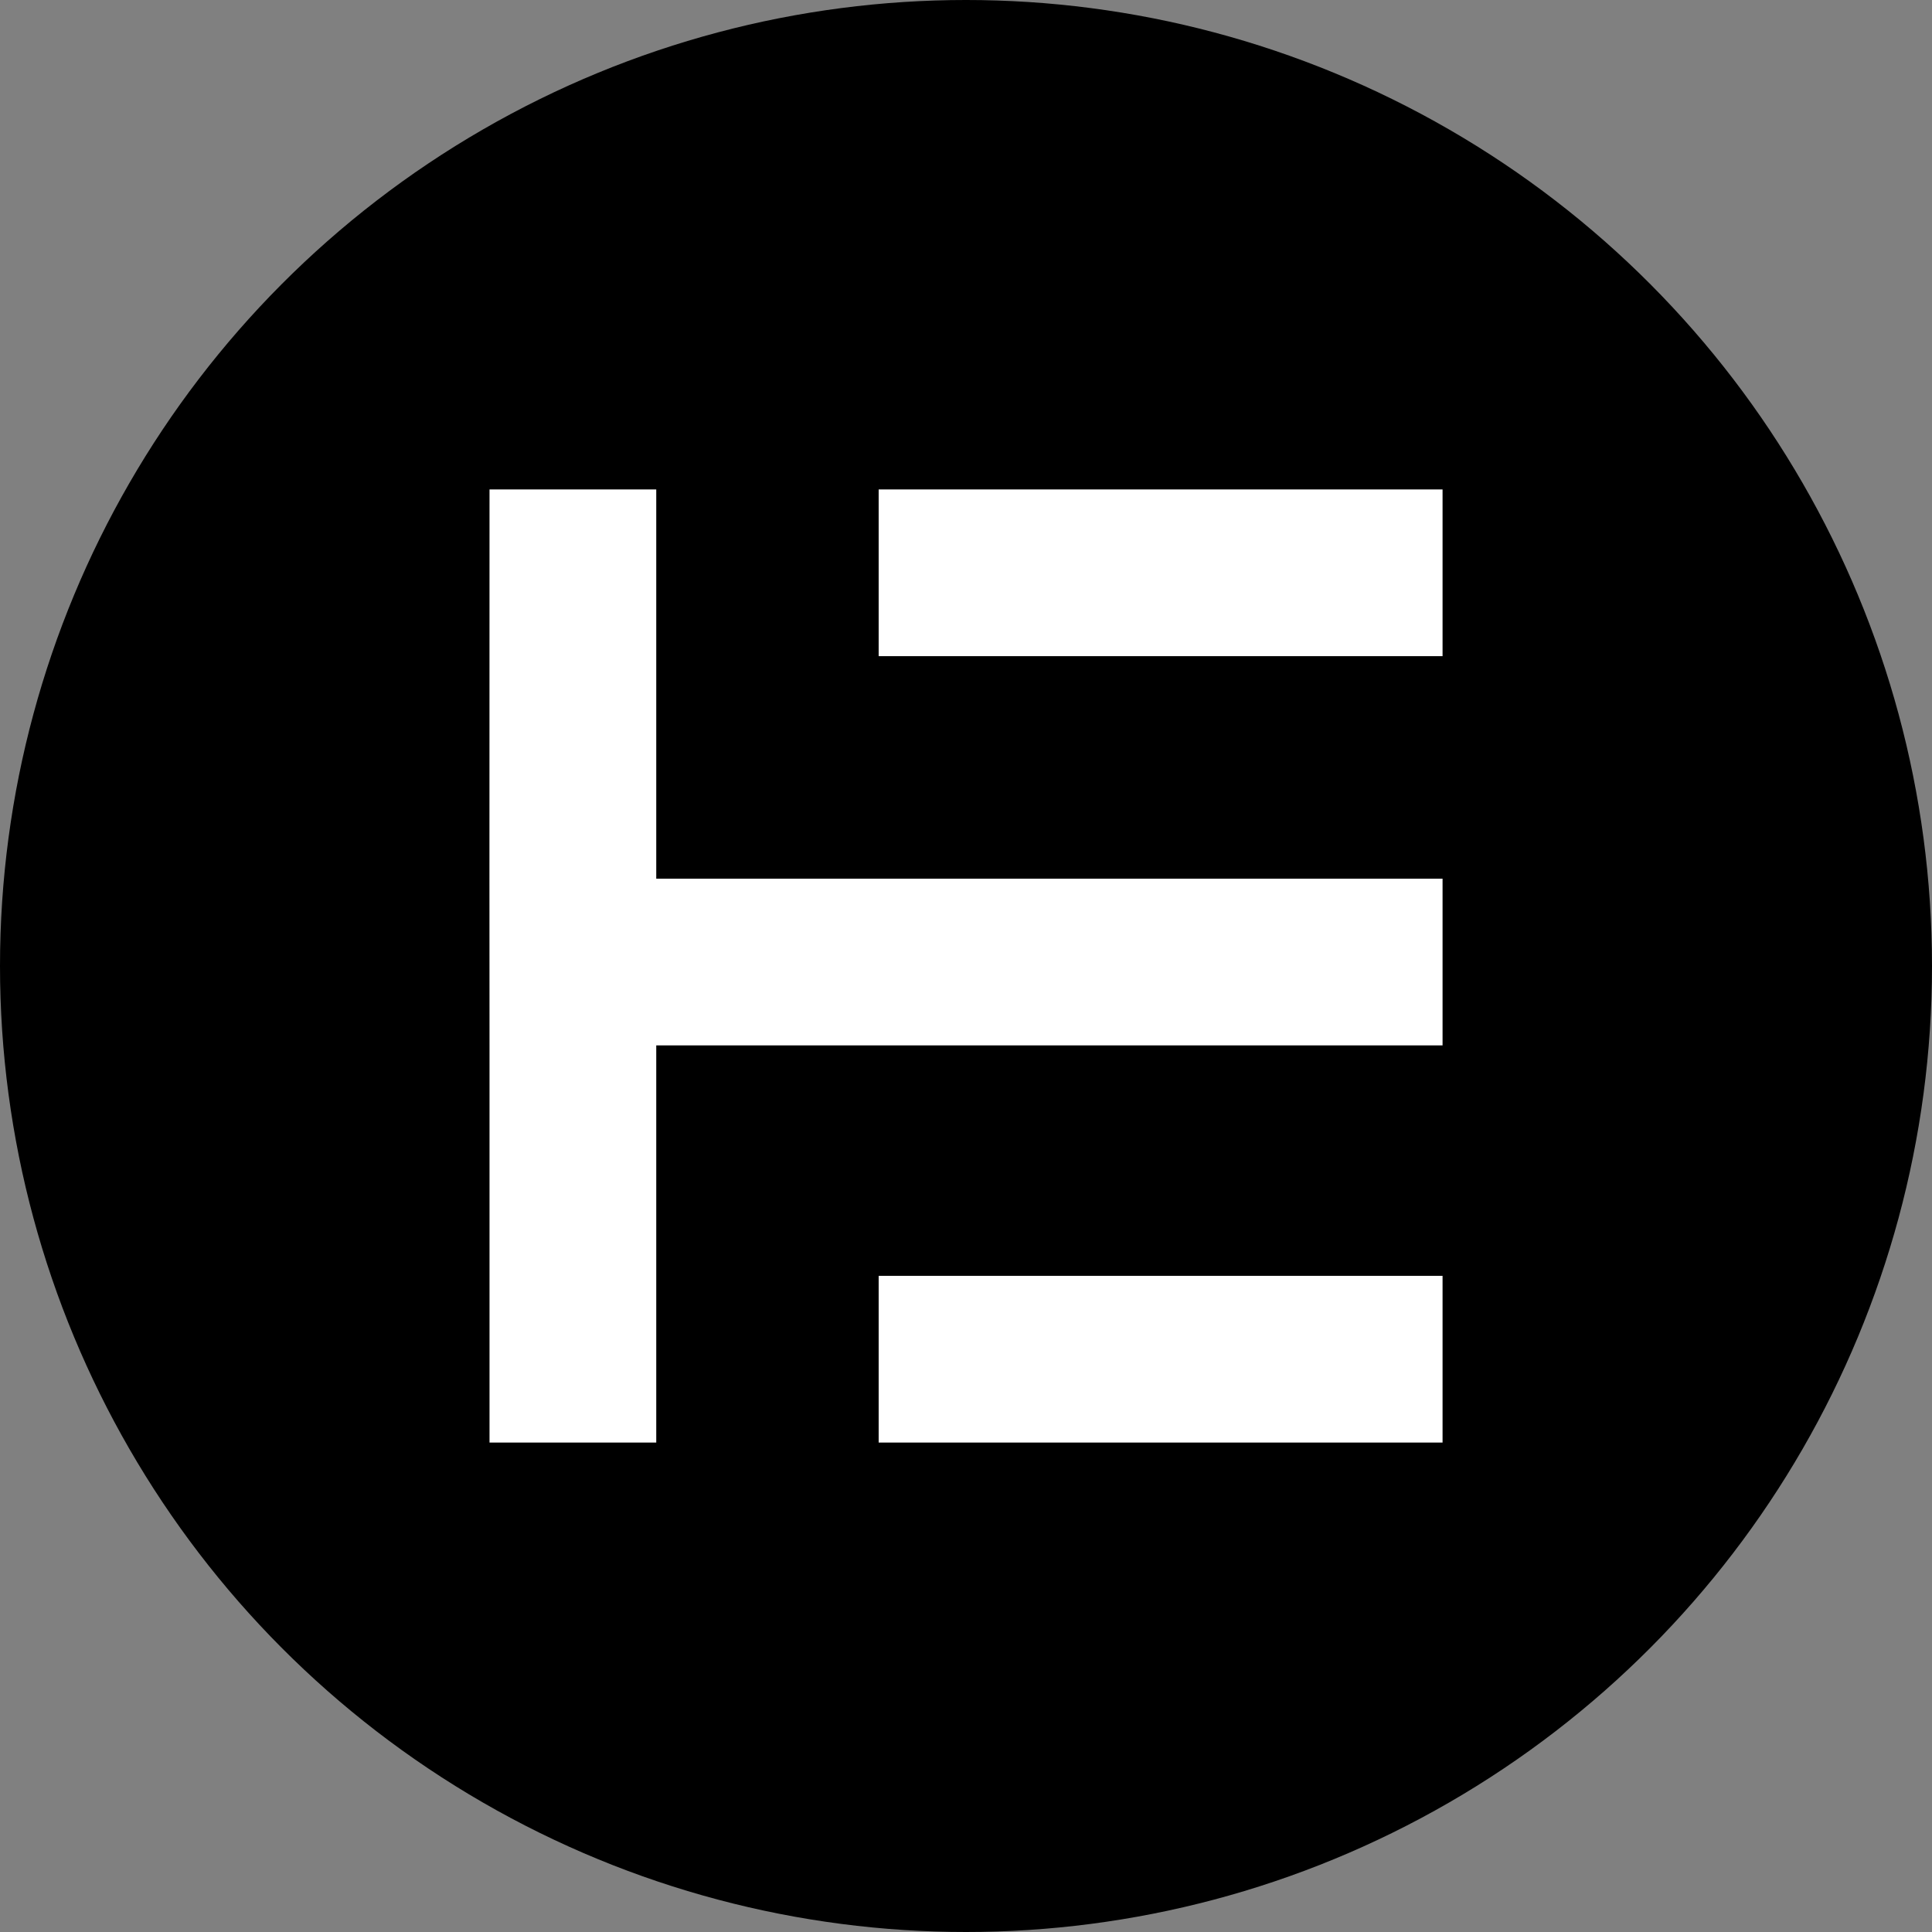
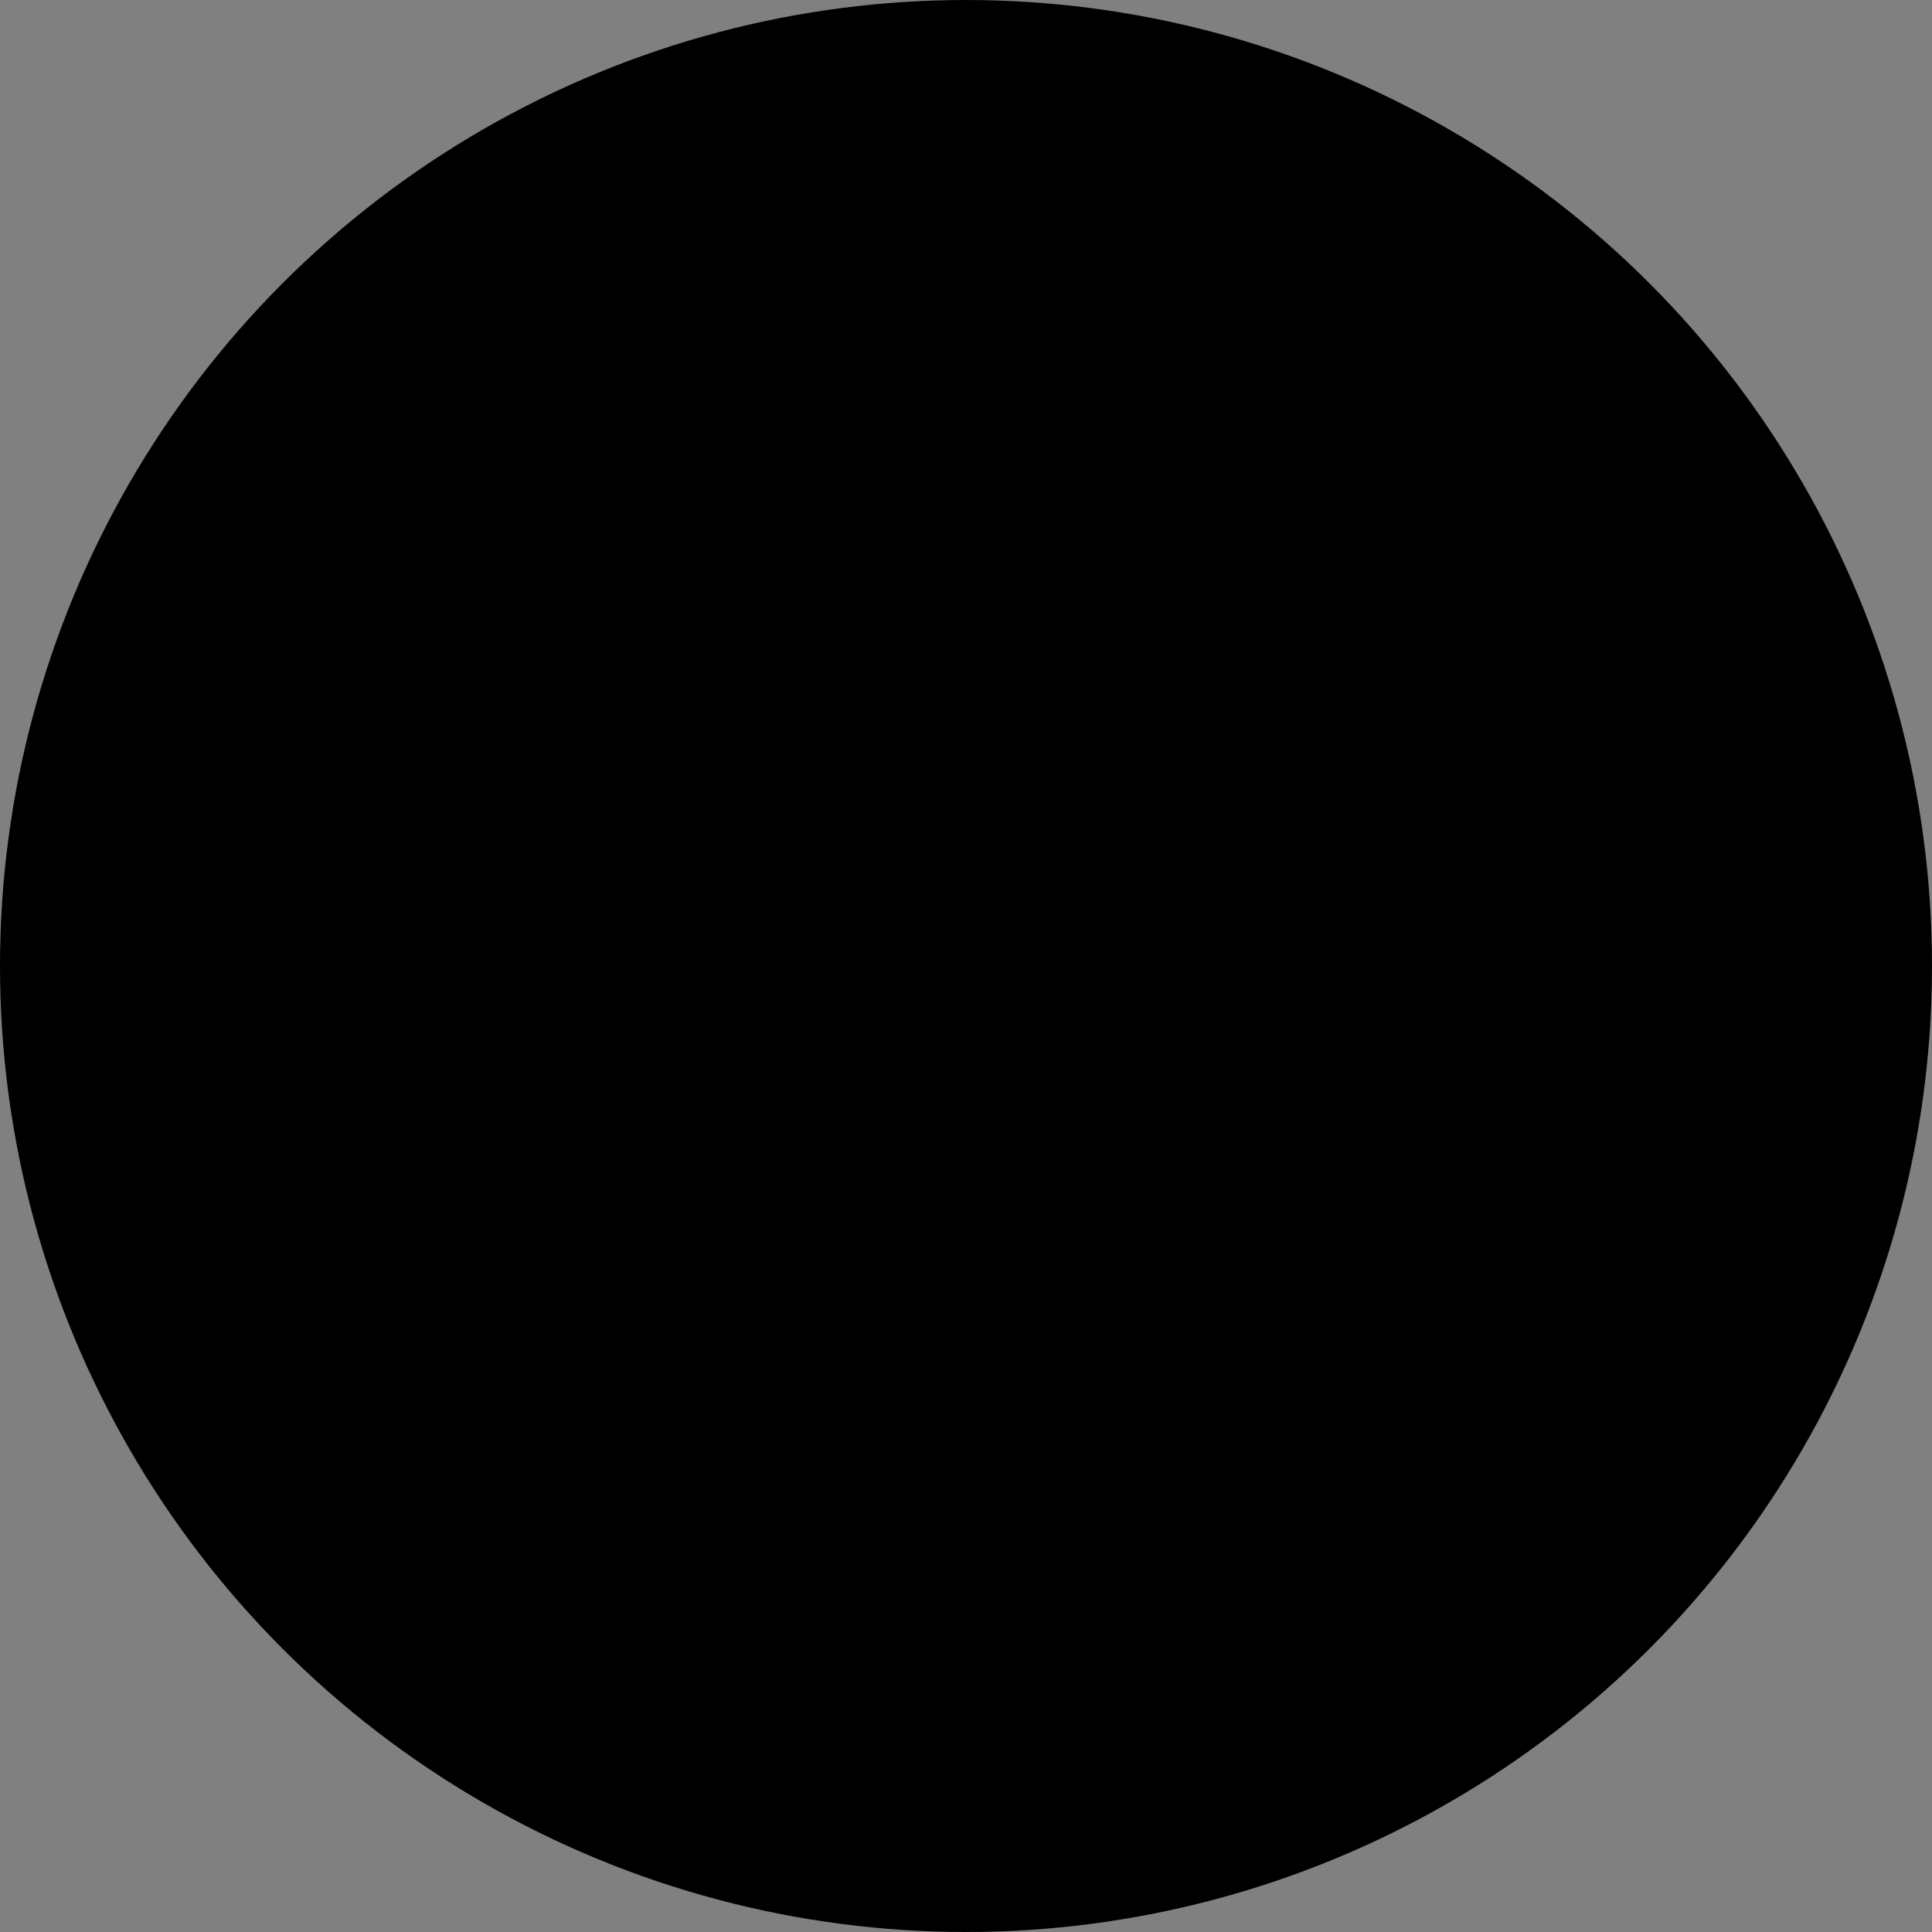
<svg xmlns="http://www.w3.org/2000/svg" width="150" height="150" viewBox="0 0 150 150" fill="none">
  <rect x="0" y="0" width="150" height="150" fill="#808080" stroke="none" />
  <circle cx="75" cy="75" r="75" fill="black" />
-   <path d="M50.951 68.219H112V81.164H50.951V112H38.006V81.164L38 68.219L38.006 38H50.951V68.219ZM112 50.945H68.219V38H112V50.945ZM112 112H68.219V99.055H112V112Z" fill="white" />
</svg>